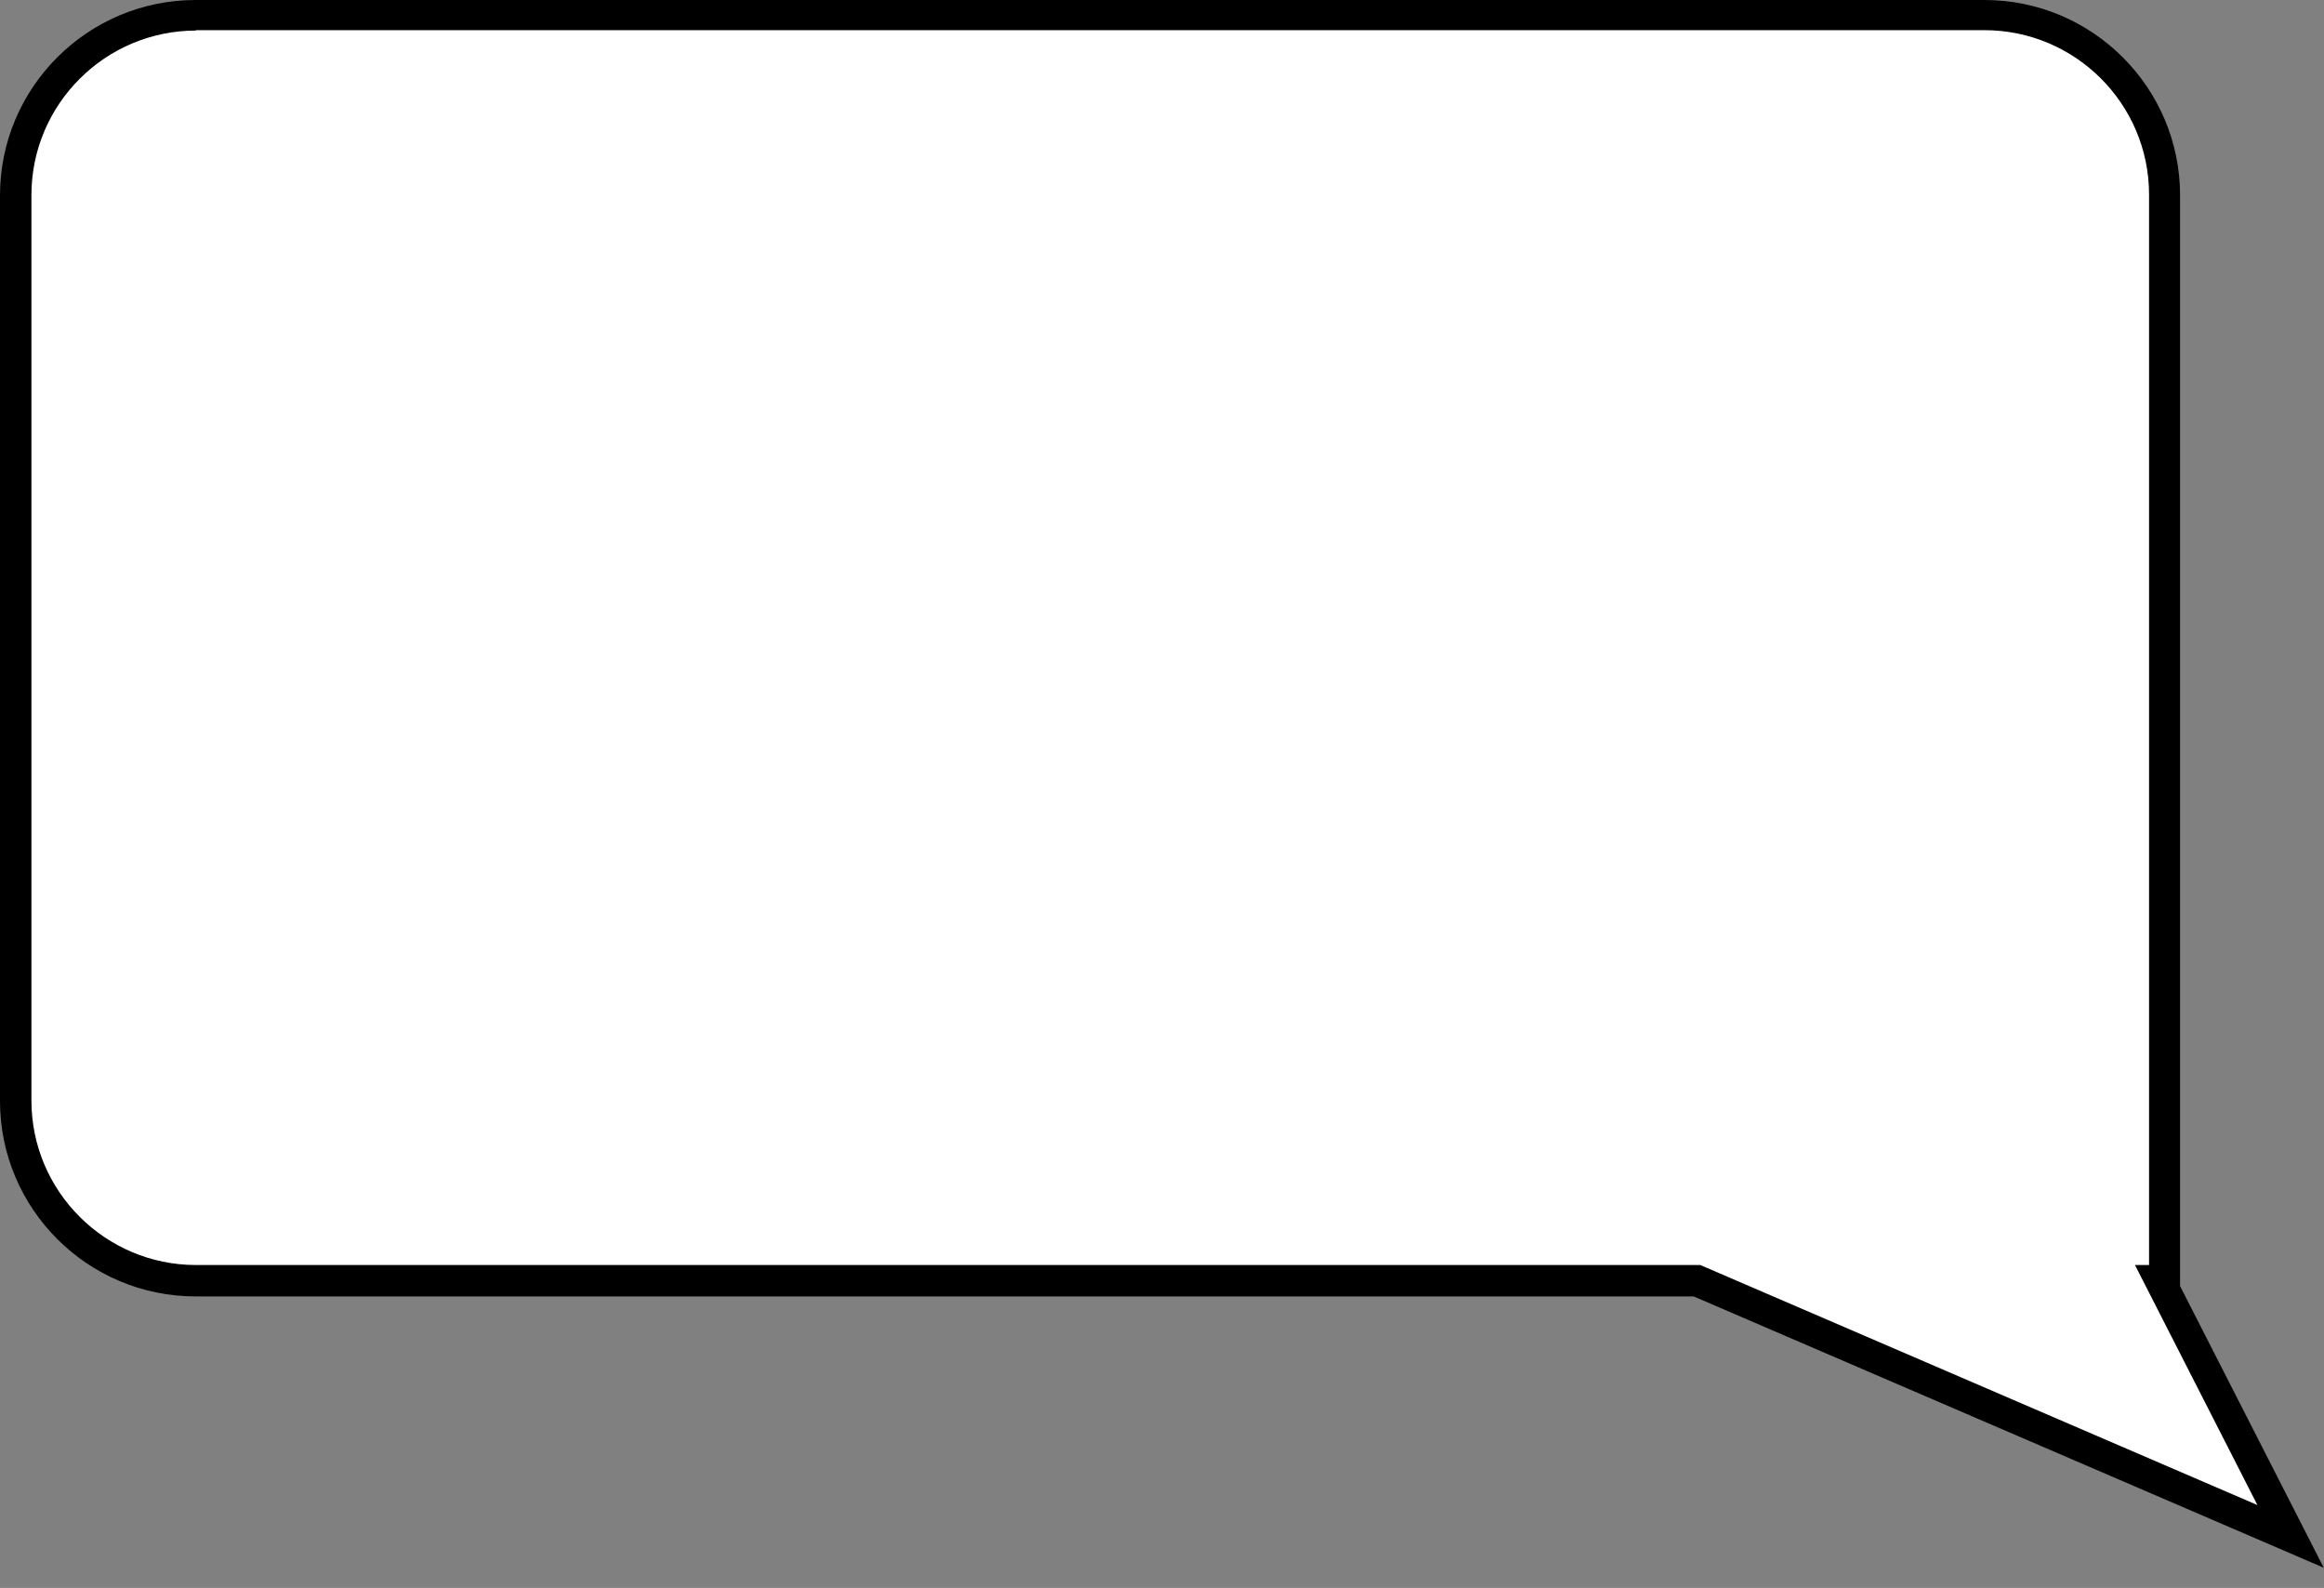
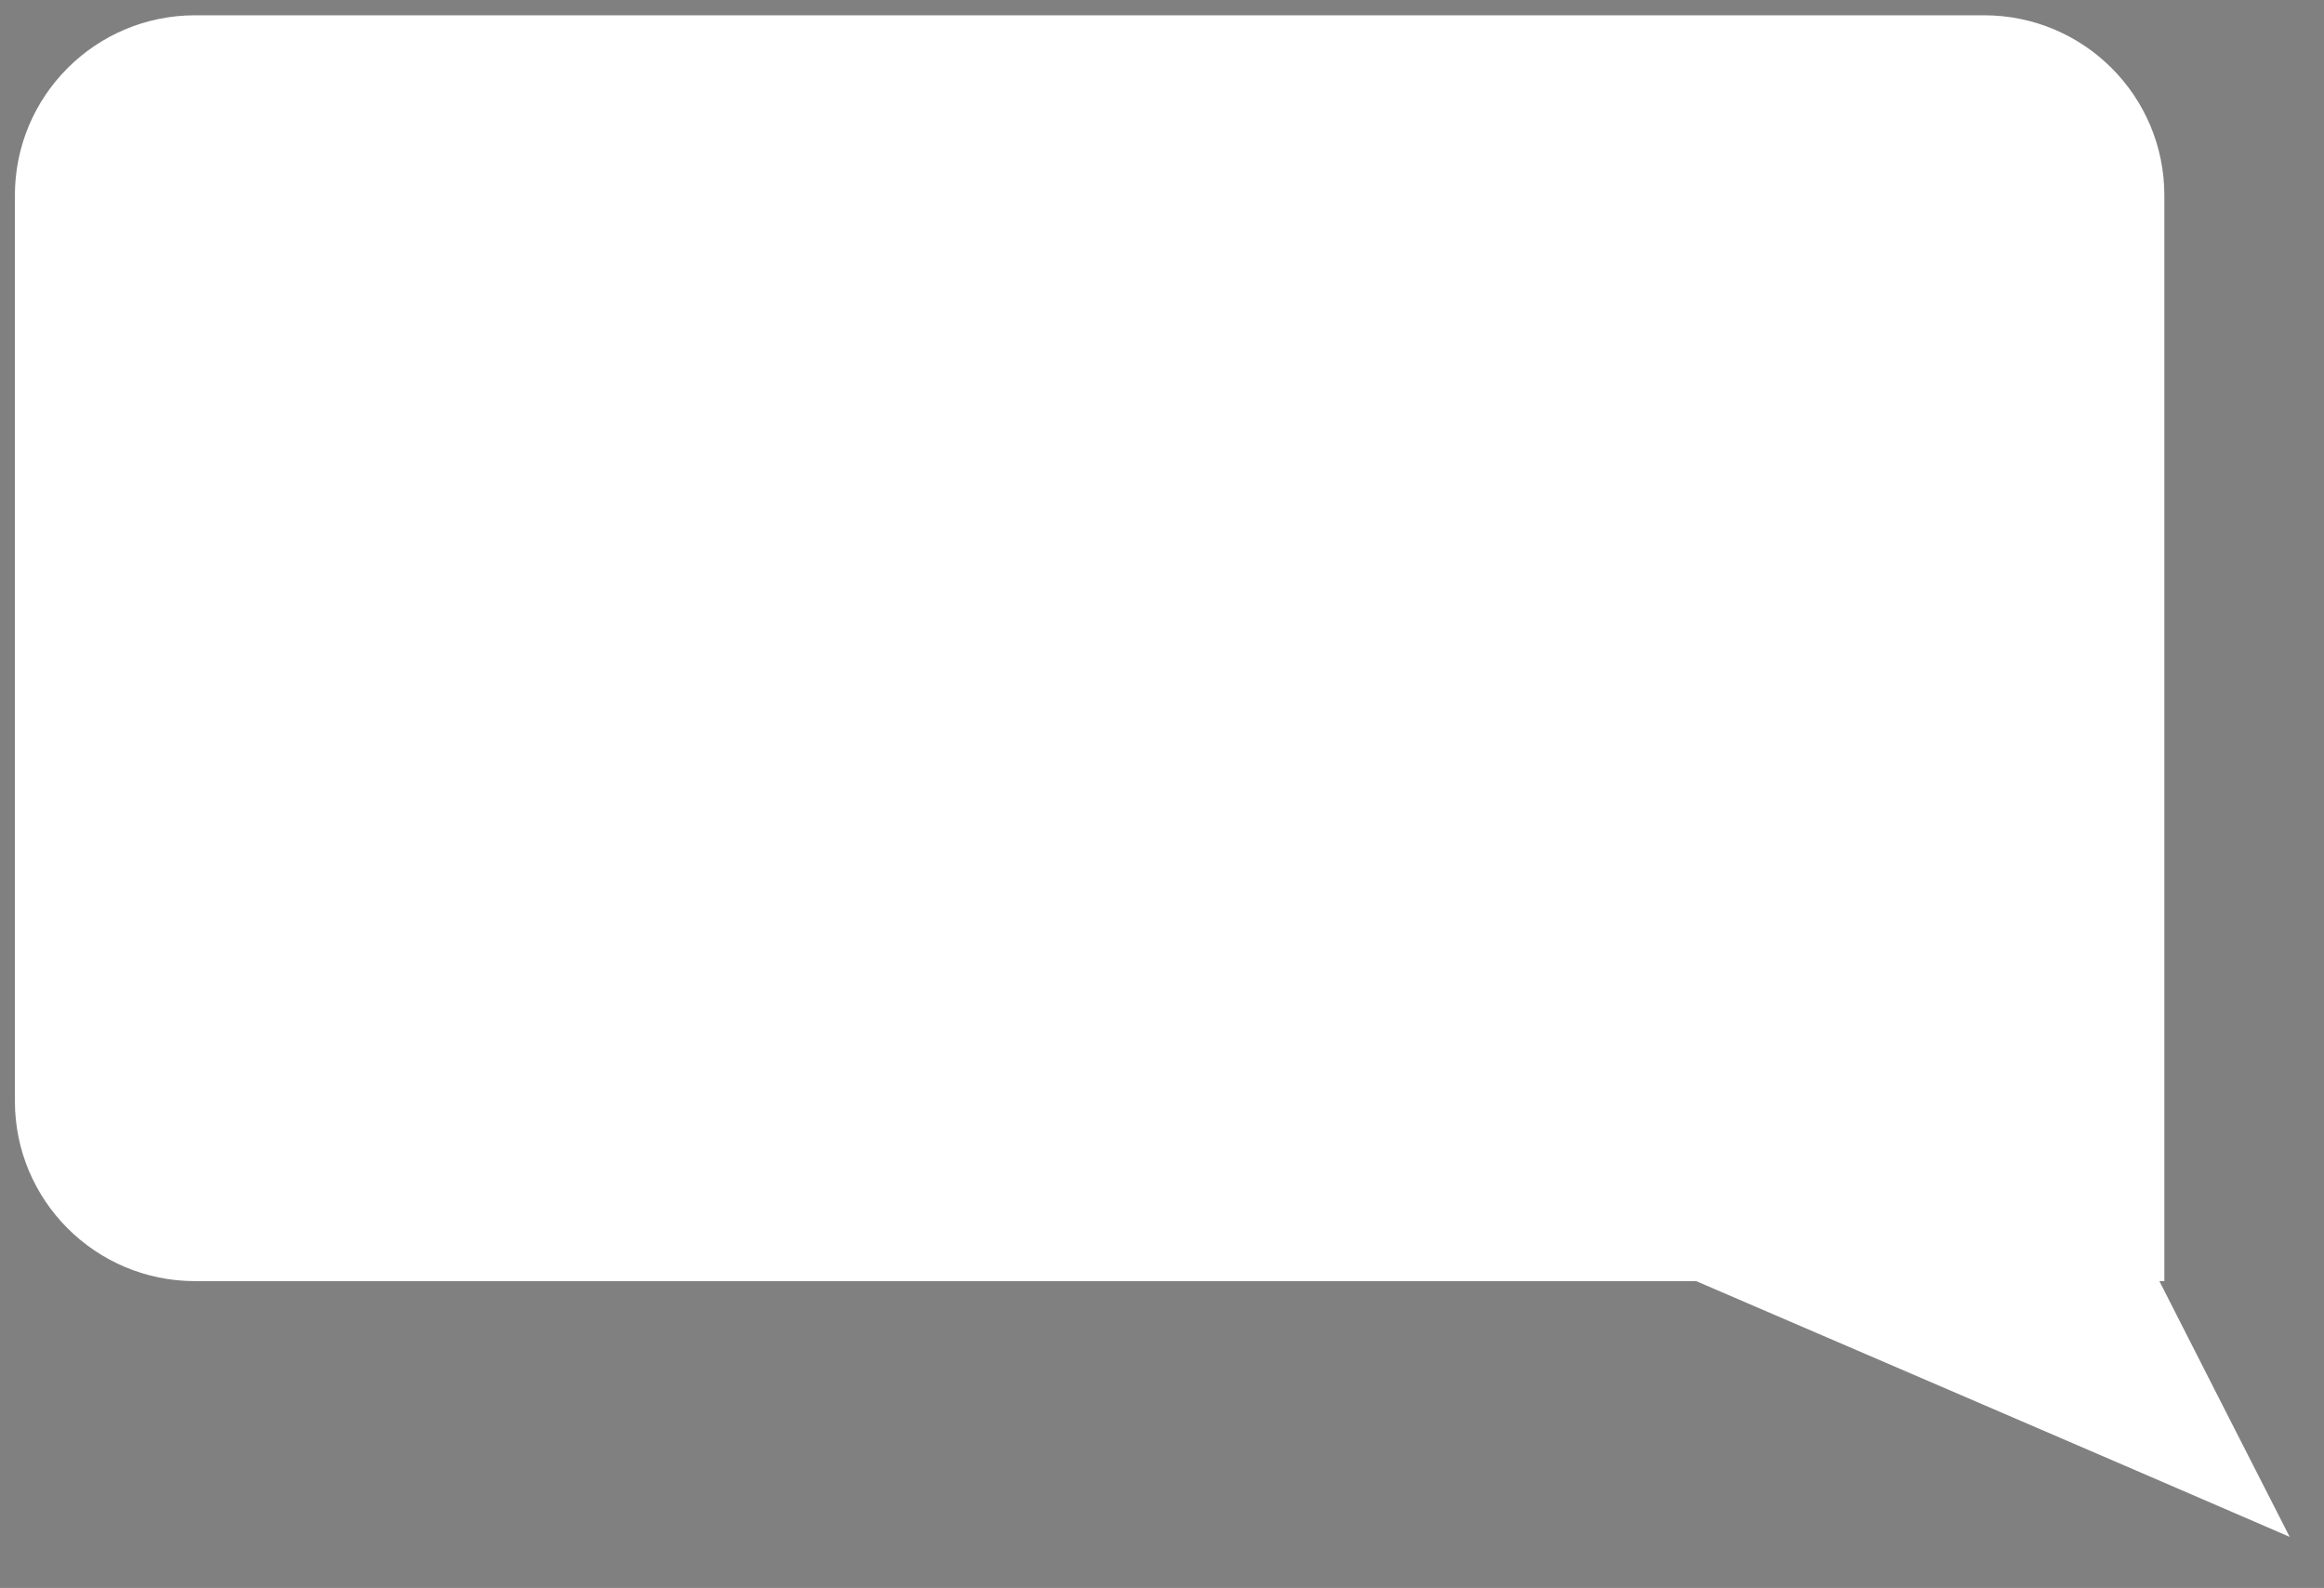
<svg xmlns="http://www.w3.org/2000/svg" width="101" height="69" viewBox="0 0 101 69" fill="none">
  <rect x="0" y="0" width="101" height="69" fill="#808080" stroke="none" />
  <path d="M93.882 55.669H94.062V8.491C94.062 4.165 90.557 0.664 86.225 0.664H8.484C4.152 0.664 0.647 4.165 0.647 8.491V47.842C0.647 52.168 4.152 55.669 8.484 55.669H73.715C82.307 59.367 90.916 63.065 99.508 66.781C97.621 63.083 95.734 59.385 93.846 55.669H93.882Z" fill="white" />
-   <path d="M101 68.128L73.606 56.333H8.502C3.811 56.333 0 52.527 0 47.842V8.491C0 3.806 3.811 0 8.502 0H86.243C90.934 0 94.745 3.806 94.745 8.491V55.884L101 68.145V68.128ZM8.52 1.328C4.566 1.328 1.366 4.542 1.366 8.473V47.824C1.366 51.773 4.584 54.969 8.52 54.969H73.894L74.02 55.023L98.106 65.399L92.785 54.969H93.397V8.455C93.397 4.506 90.179 1.311 86.243 1.311H8.502L8.52 1.328Z" fill="black" />
</svg>